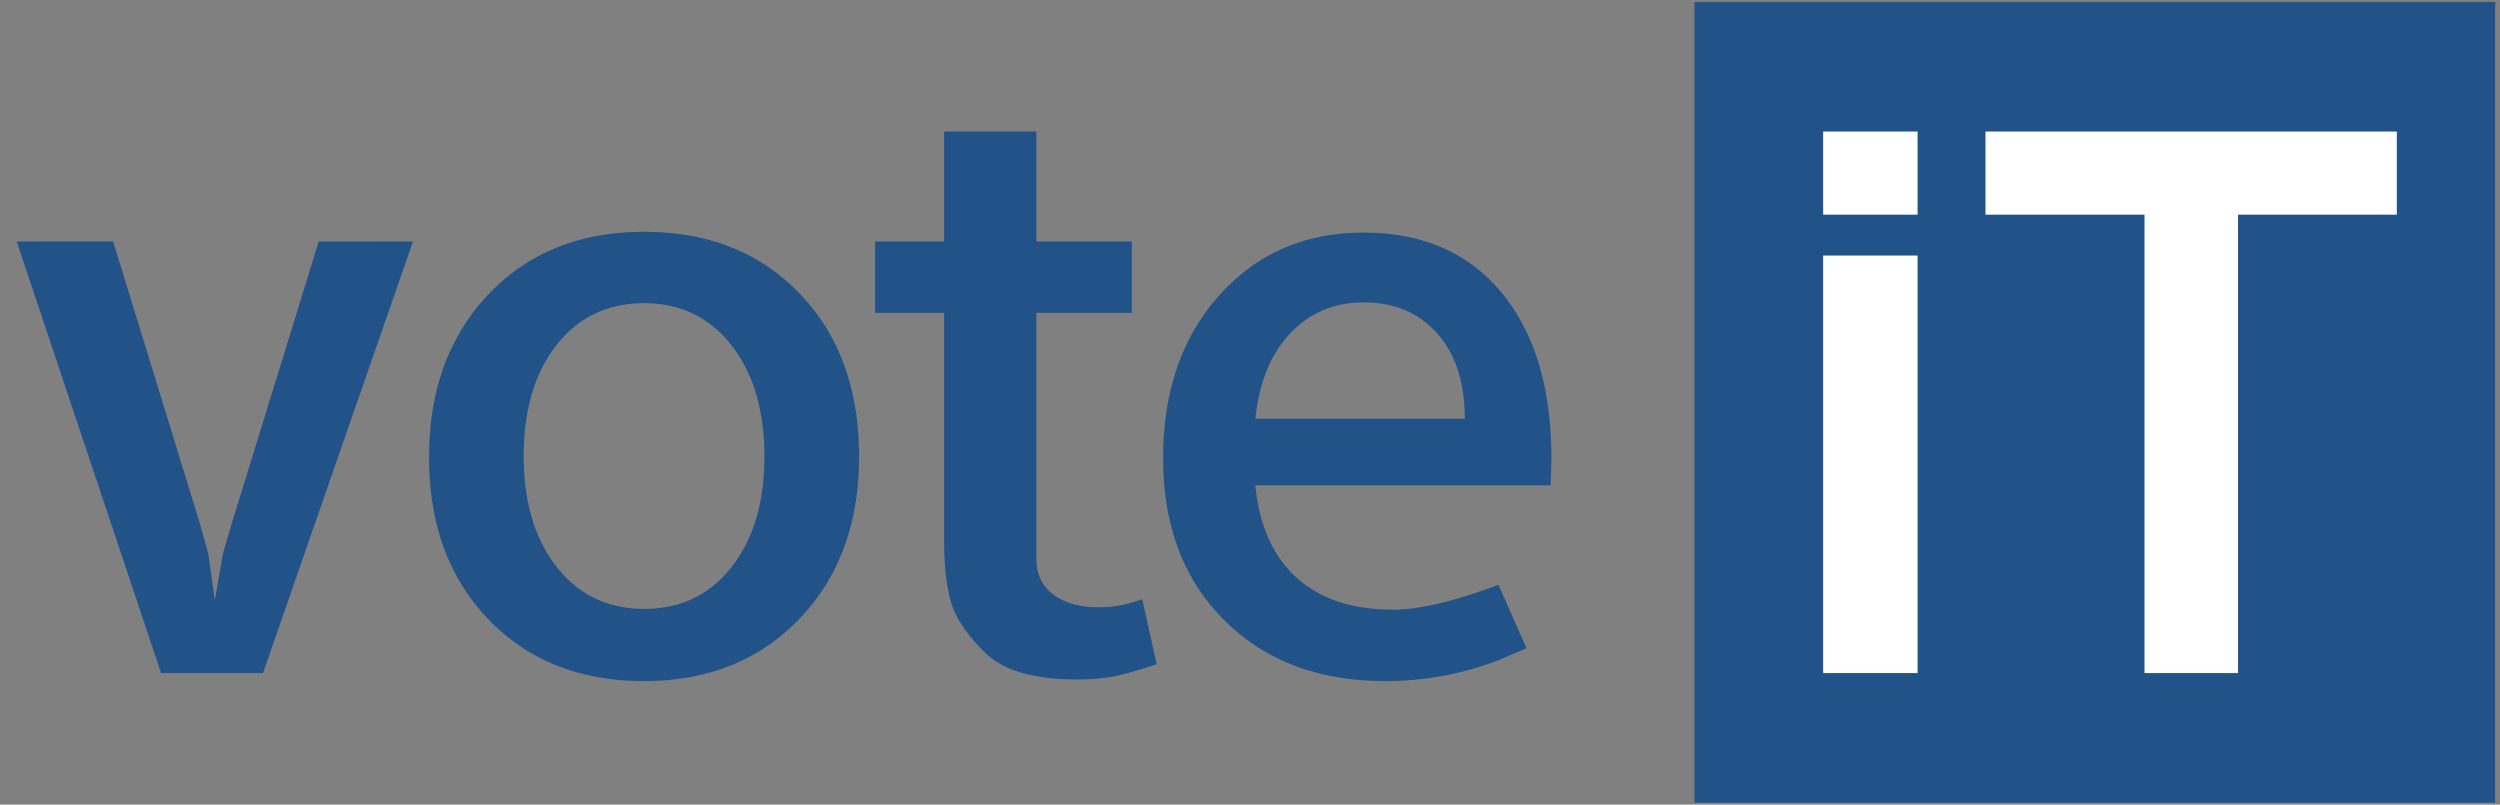
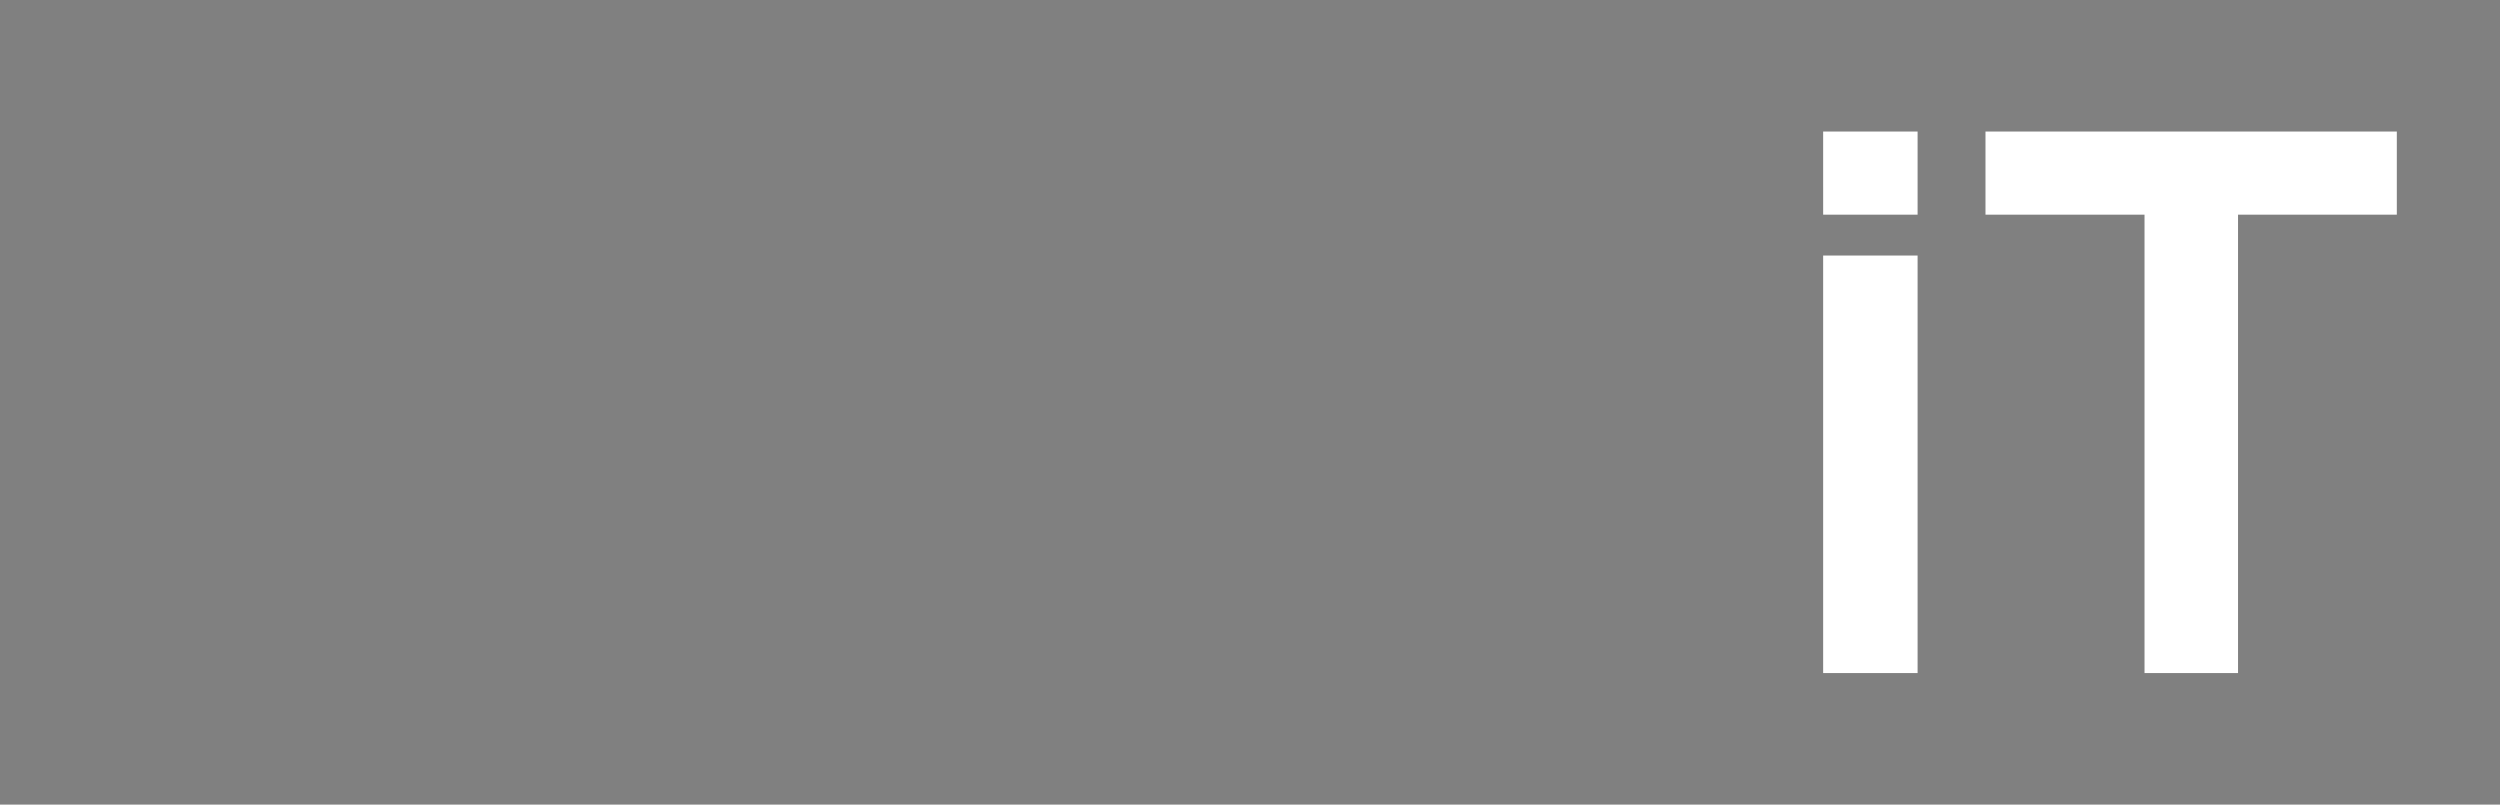
<svg xmlns="http://www.w3.org/2000/svg" viewBox="0 0 261 84" fill-rule="evenodd" clip-rule="evenodd" stroke-linejoin="round" stroke-miterlimit="2">
  <rect x="0" y="0" width="261" height="84" fill="#808080" stroke="none" />
  <path fill="none" d="M.496 0h260v84h-260z" />
-   <path d="M1.742 25.207l15.076 45.061h10.639l15.66-45.061-9.847.013-9.064 29.392-.93 3.18-.845 4.854-.697-4.877-.884-3.167-9.041-29.4-10.067.005zm49.249 5.528c-4.133 4.355-6.198 10.023-6.198 17.002 0 6.981 2.065 12.62 6.198 16.92 4.131 4.3 9.548 6.449 16.249 6.449 6.644 0 12.046-2.164 16.207-6.491 4.159-4.327 6.24-9.98 6.24-16.961 0-7.036-2.067-12.703-6.198-17.003-4.134-4.3-9.549-6.45-16.25-6.45-6.7 0-12.117 2.178-16.248 6.534zm7.119 5.276c2.29-2.902 5.332-4.355 9.13-4.355 3.796 0 6.839 1.466 9.129 4.398 2.29 2.931 3.434 6.798 3.434 11.6 0 4.803-1.145 8.656-3.434 11.558-2.29 2.904-5.333 4.356-9.13 4.356-3.797 0-6.84-1.466-9.13-4.397-2.29-2.932-3.433-6.77-3.433-11.517 0-4.858 1.144-8.738 3.434-11.643zm33.25-3.35h7.204v23.703c0 2.737.248 4.93.747 6.576.497 1.647 1.688 3.391 3.57 5.234s5.078 2.764 9.586 2.764c1.73 0 3.21-.154 4.44-.46a51.556 51.556 0 003.852-1.131l-1.507-6.785c-1.006.335-1.83.56-2.471.67-.643.113-1.327.168-2.052.168-2.01 0-3.602-.446-4.775-1.34-1.172-.893-1.759-2.149-1.759-3.769v-25.63h9.968v-7.454h-9.968V13.732h-9.631v11.475H91.36v7.454zm70.524 18.008l.083-2.764c0-7.37-1.731-13.15-5.193-17.338-3.463-4.188-8.264-6.282-14.406-6.282-6.143 0-11.168 2.182-15.076 6.546-3.91 4.363-5.863 10.041-5.863 17.032 0 6.994 2.121 12.616 6.366 16.867 4.242 4.25 9.854 6.376 16.835 6.376 4.075 0 8.012-.727 11.81-2.178l2.93-1.256-2.93-6.617c-4.636 1.731-8.292 2.596-10.973 2.596-4.3 0-7.678-1.123-10.134-3.37-2.458-2.25-3.882-5.453-4.272-9.612h30.823zm-27.18-15.872c2.038-2.149 4.593-3.224 7.664-3.224 3.183 0 5.737 1.075 7.664 3.224 1.927 2.15 2.89 5.123 2.89 8.92h-21.86c.389-3.797 1.603-6.77 3.642-8.92zM176.903.204h83.593v83.593h-83.593z" fill="#215389" fill-rule="nonzero" />
-   <path d="M190.338 70.268h9.859V26.676h-9.86v43.592zm0-47.86h9.859v-8.676h-9.86v8.675zm16.947 0h16.603v47.86h9.763v-47.86h16.577v-8.676h-42.943v8.675z" fill="#fff" fill-rule="nonzero" />
+   <path d="M190.338 70.268h9.859V26.676h-9.86v43.592zm0-47.86h9.859v-8.676h-9.86zm16.947 0h16.603v47.86h9.763v-47.86h16.577v-8.676h-42.943v8.675z" fill="#fff" fill-rule="nonzero" />
</svg>